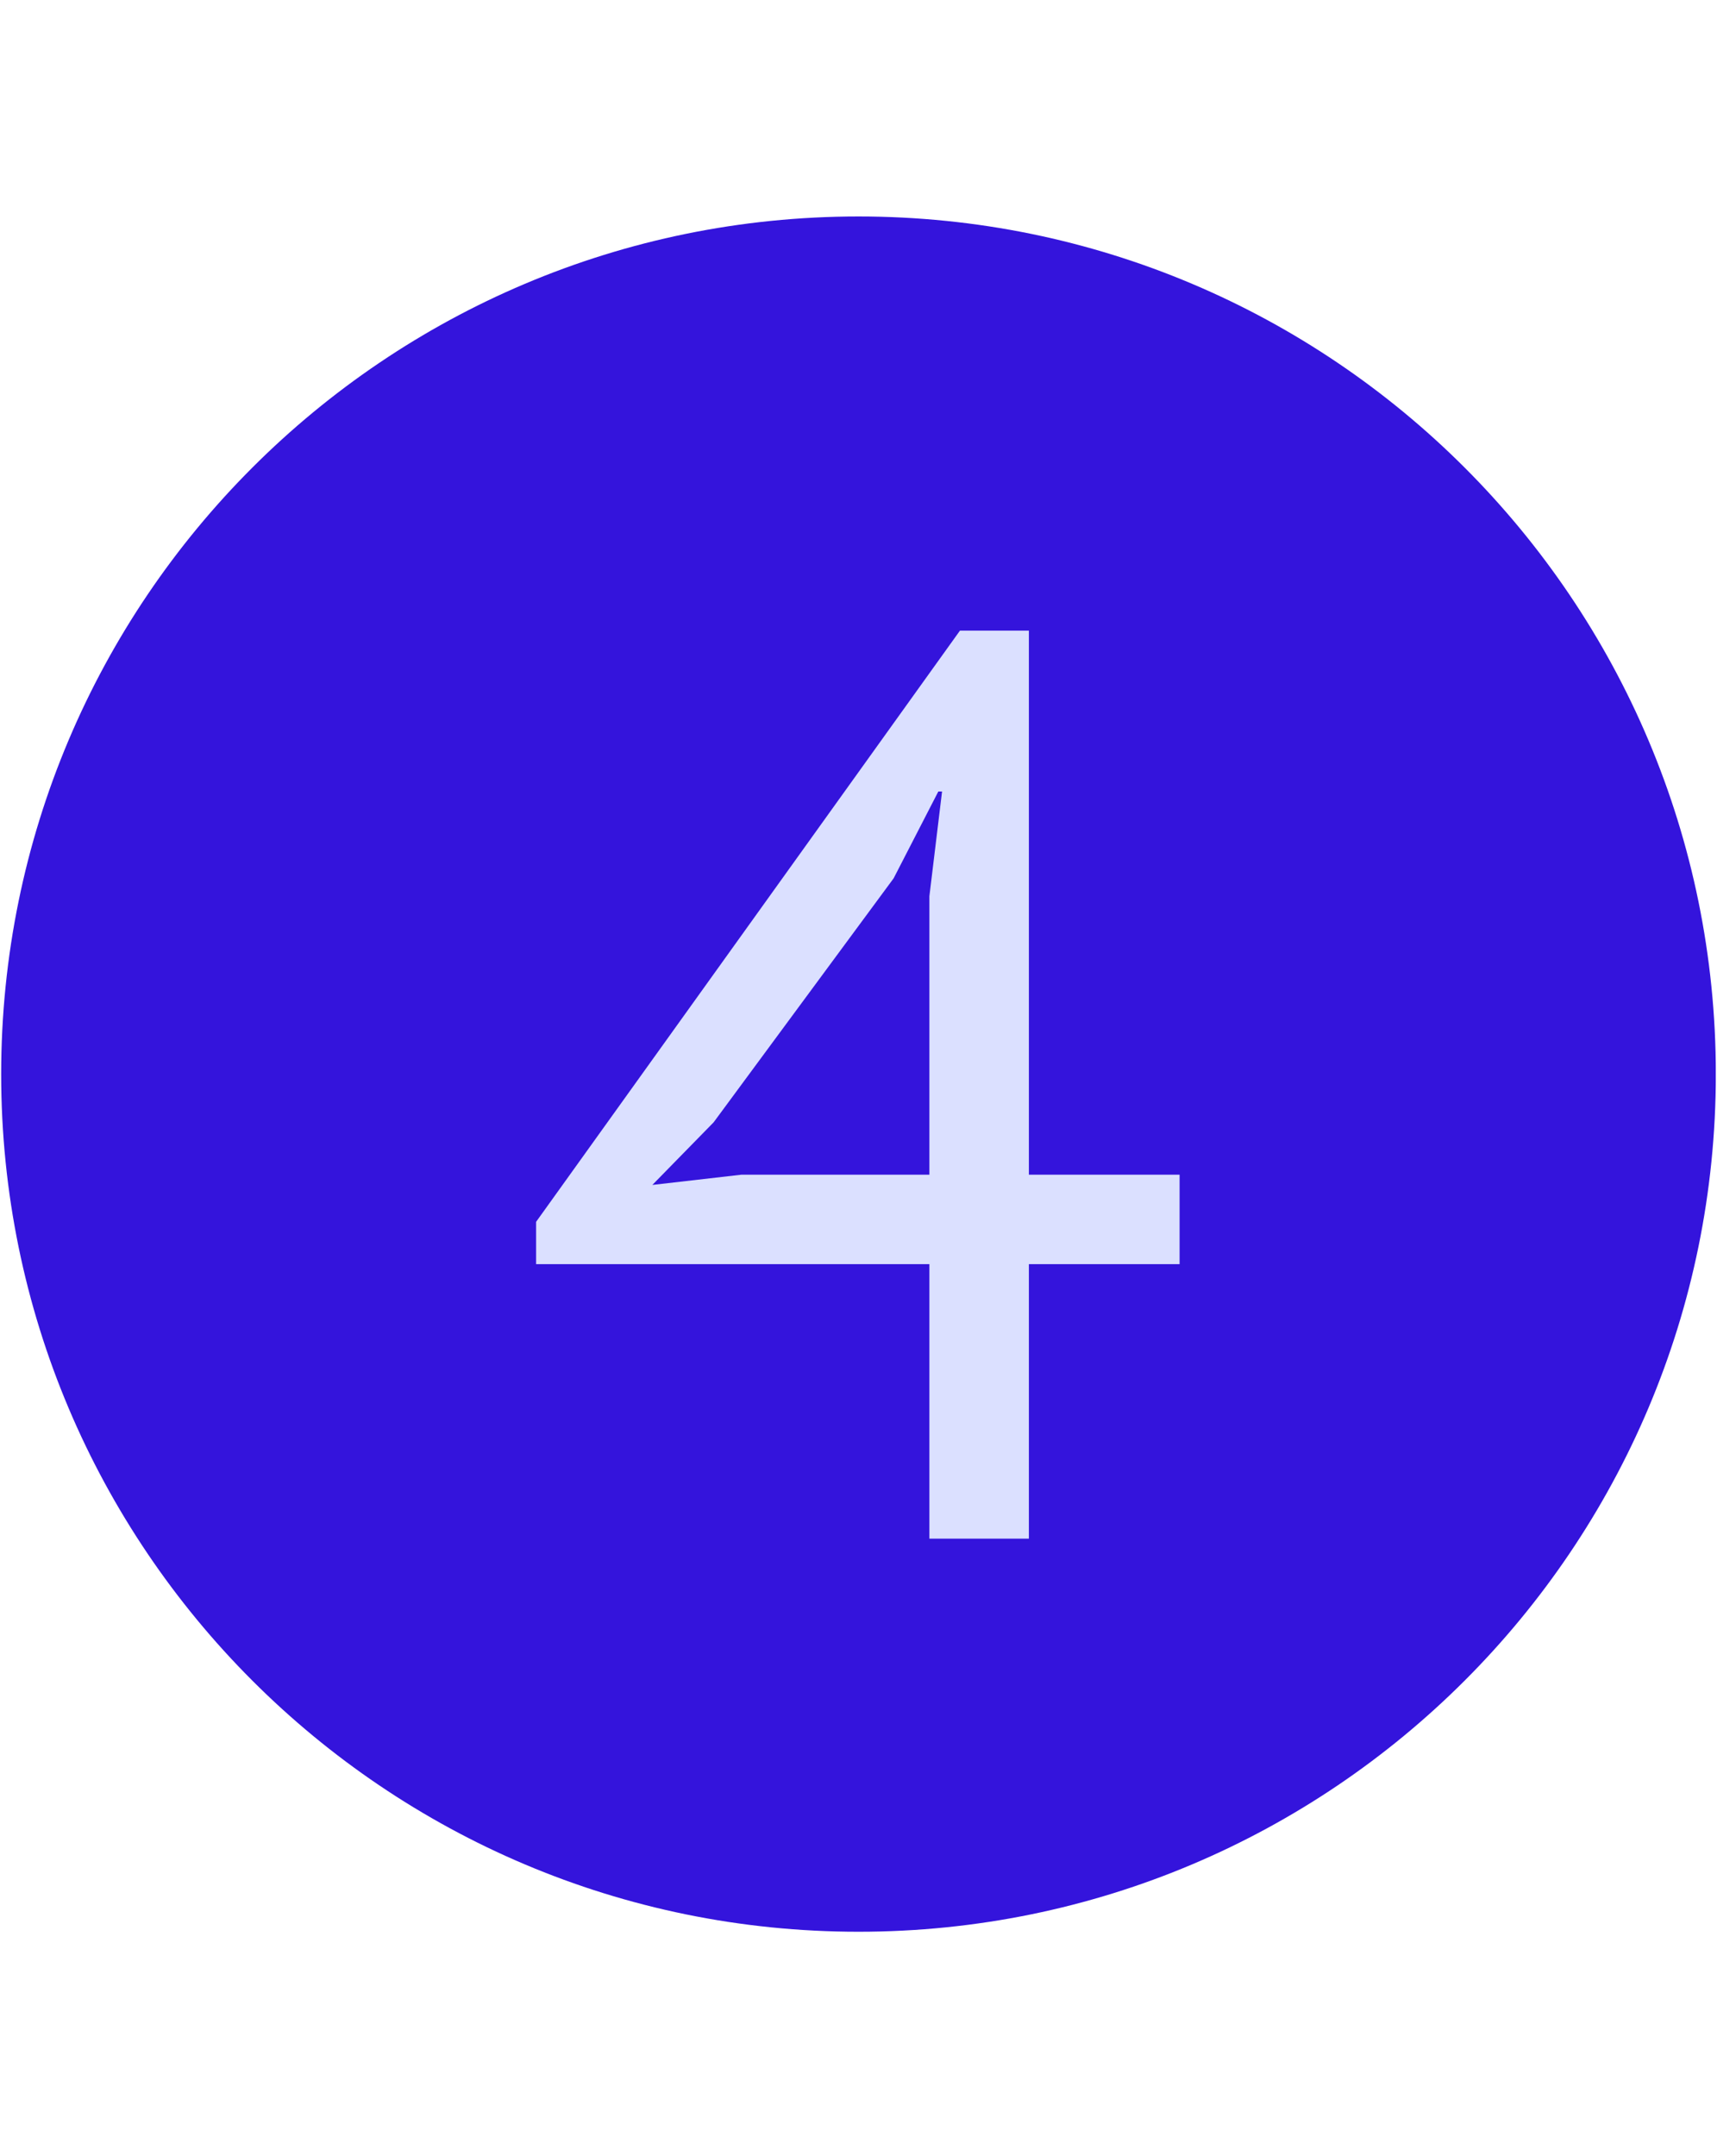
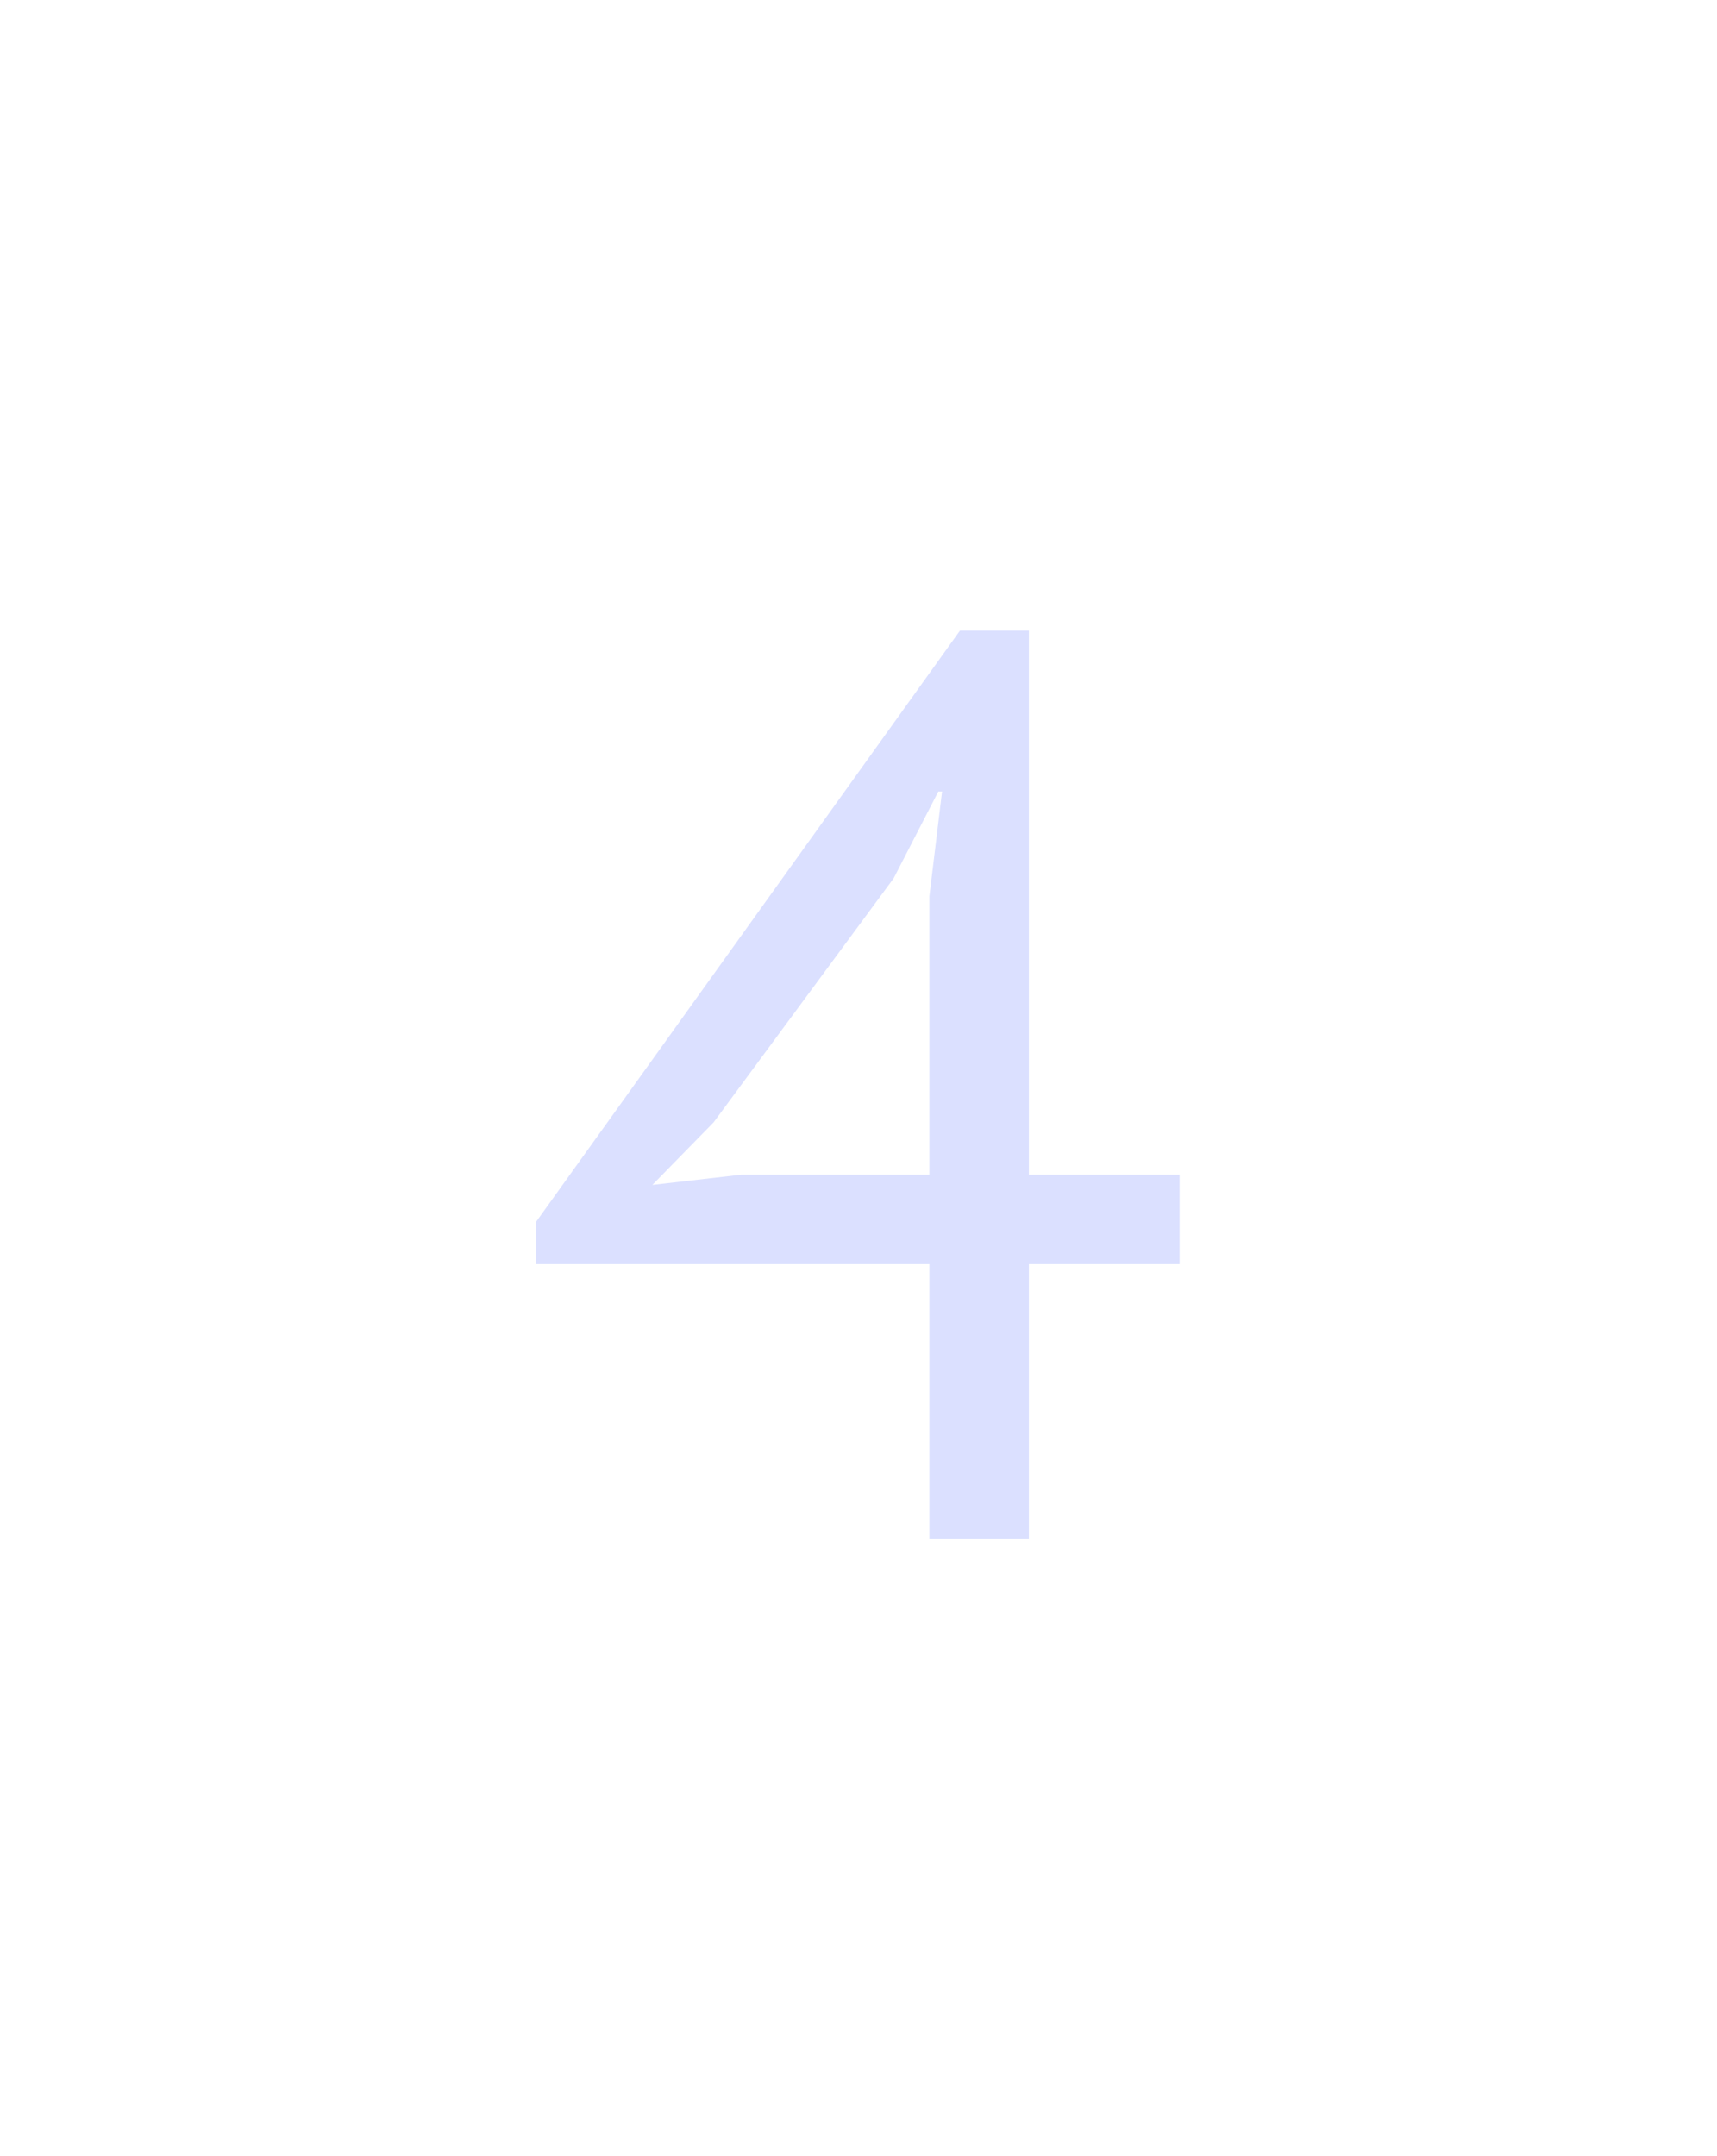
<svg xmlns="http://www.w3.org/2000/svg" width="192" zoomAndPan="magnify" viewBox="0 0 144 180.75" height="241" preserveAspectRatio="xMidYMid meet" version="1.0">
  <defs>
    <g />
    <clipPath id="6a16ae2230">
-       <path d="M 0.098 18.148 L 143.898 18.148 L 143.898 161.949 L 0.098 161.949 Z M 0.098 18.148 " clip-rule="nonzero" />
-     </clipPath>
+       </clipPath>
    <clipPath id="8d28775426">
-       <path d="M 72 18.148 C 111.711 18.148 143.902 50.34 143.902 90.051 C 143.902 129.758 111.711 161.949 72 161.949 C 32.289 161.949 0.098 129.758 0.098 90.051 C 0.098 50.34 32.289 18.148 72 18.148 Z M 72 18.148 " clip-rule="nonzero" />
-     </clipPath>
+       </clipPath>
    <clipPath id="15ade1192b">
-       <path d="M 0.098 0.148 L 143.898 0.148 L 143.898 143.949 L 0.098 143.949 Z M 0.098 0.148 " clip-rule="nonzero" />
-     </clipPath>
+       </clipPath>
    <clipPath id="d1813fac68">
-       <path d="M 72 0.148 C 111.711 0.148 143.902 32.34 143.902 72.051 C 143.902 111.758 111.711 143.949 72 143.949 C 32.289 143.949 0.098 111.758 0.098 72.051 C 0.098 32.34 32.289 0.148 72 0.148 Z M 72 0.148 " clip-rule="nonzero" />
-     </clipPath>
+       </clipPath>
    <clipPath id="982da8bebe">
      <rect x="0" width="144" y="0" height="144" />
    </clipPath>
  </defs>
  <g clip-path="url(#6a16ae2230)">
    <g clip-path="url(#8d28775426)">
      <g transform="matrix(1, 0, 0, 1, 0, 18)">
        <g clip-path="url(#982da8bebe)">
          <g clip-path="url(#15ade1192b)">
            <g clip-path="url(#d1813fac68)">
-               <path fill="#3414dc" d="M 0.098 0.148 L 143.902 0.148 L 143.902 143.949 L 0.098 143.949 Z M 0.098 0.148 " fill-opacity="1" fill-rule="nonzero" />
-             </g>
+               </g>
          </g>
        </g>
      </g>
    </g>
  </g>
  <g fill="#dbe0ff" fill-opacity="1">
    <g transform="translate(42.82, 128.995)">
      <g>
        <path d="M 56.109 -23.016 L 43.469 -23.016 L 43.469 0 L 35.125 0 L 35.125 -23.016 L 2.141 -23.016 L 2.141 -26.562 L 37.688 -76.125 L 43.469 -76.125 L 43.469 -30.516 L 56.109 -30.516 Z M 35.125 -53.859 L 36.188 -62.641 L 35.875 -62.641 L 32.125 -55.359 L 17.031 -34.906 L 11.891 -29.656 L 19.375 -30.516 L 35.125 -30.516 Z M 35.125 -53.859 " />
      </g>
    </g>
  </g>
</svg>